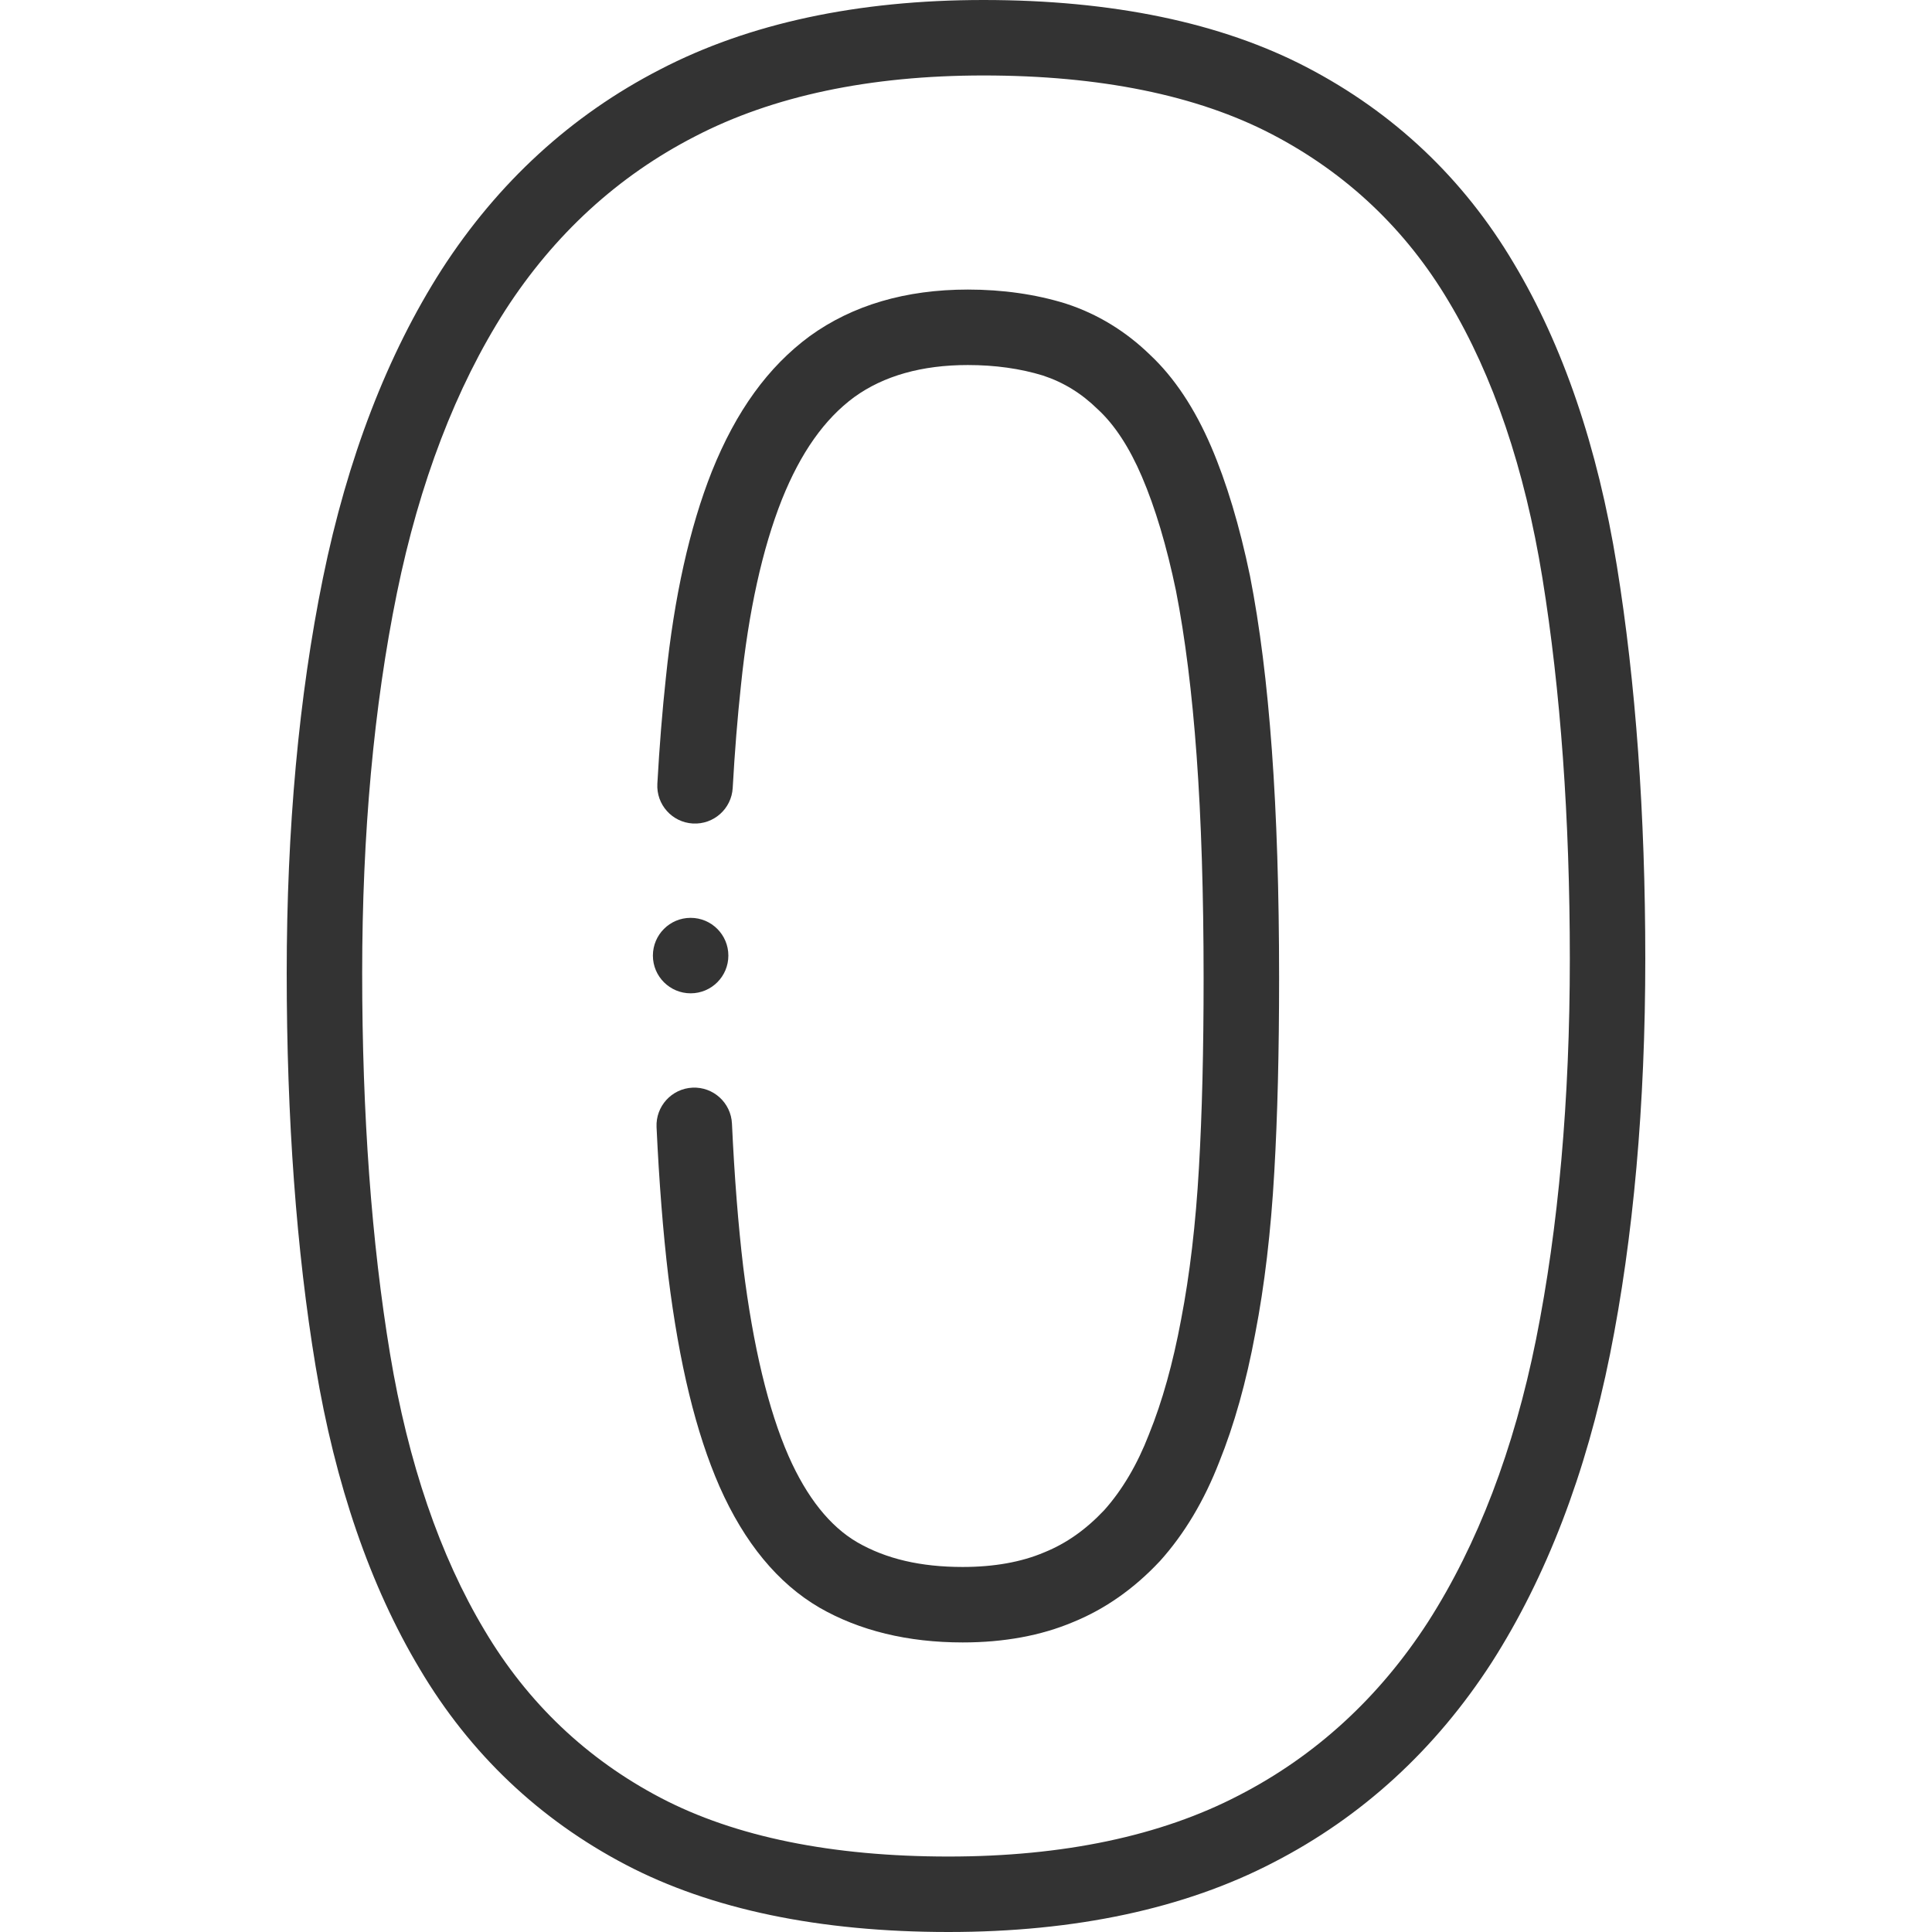
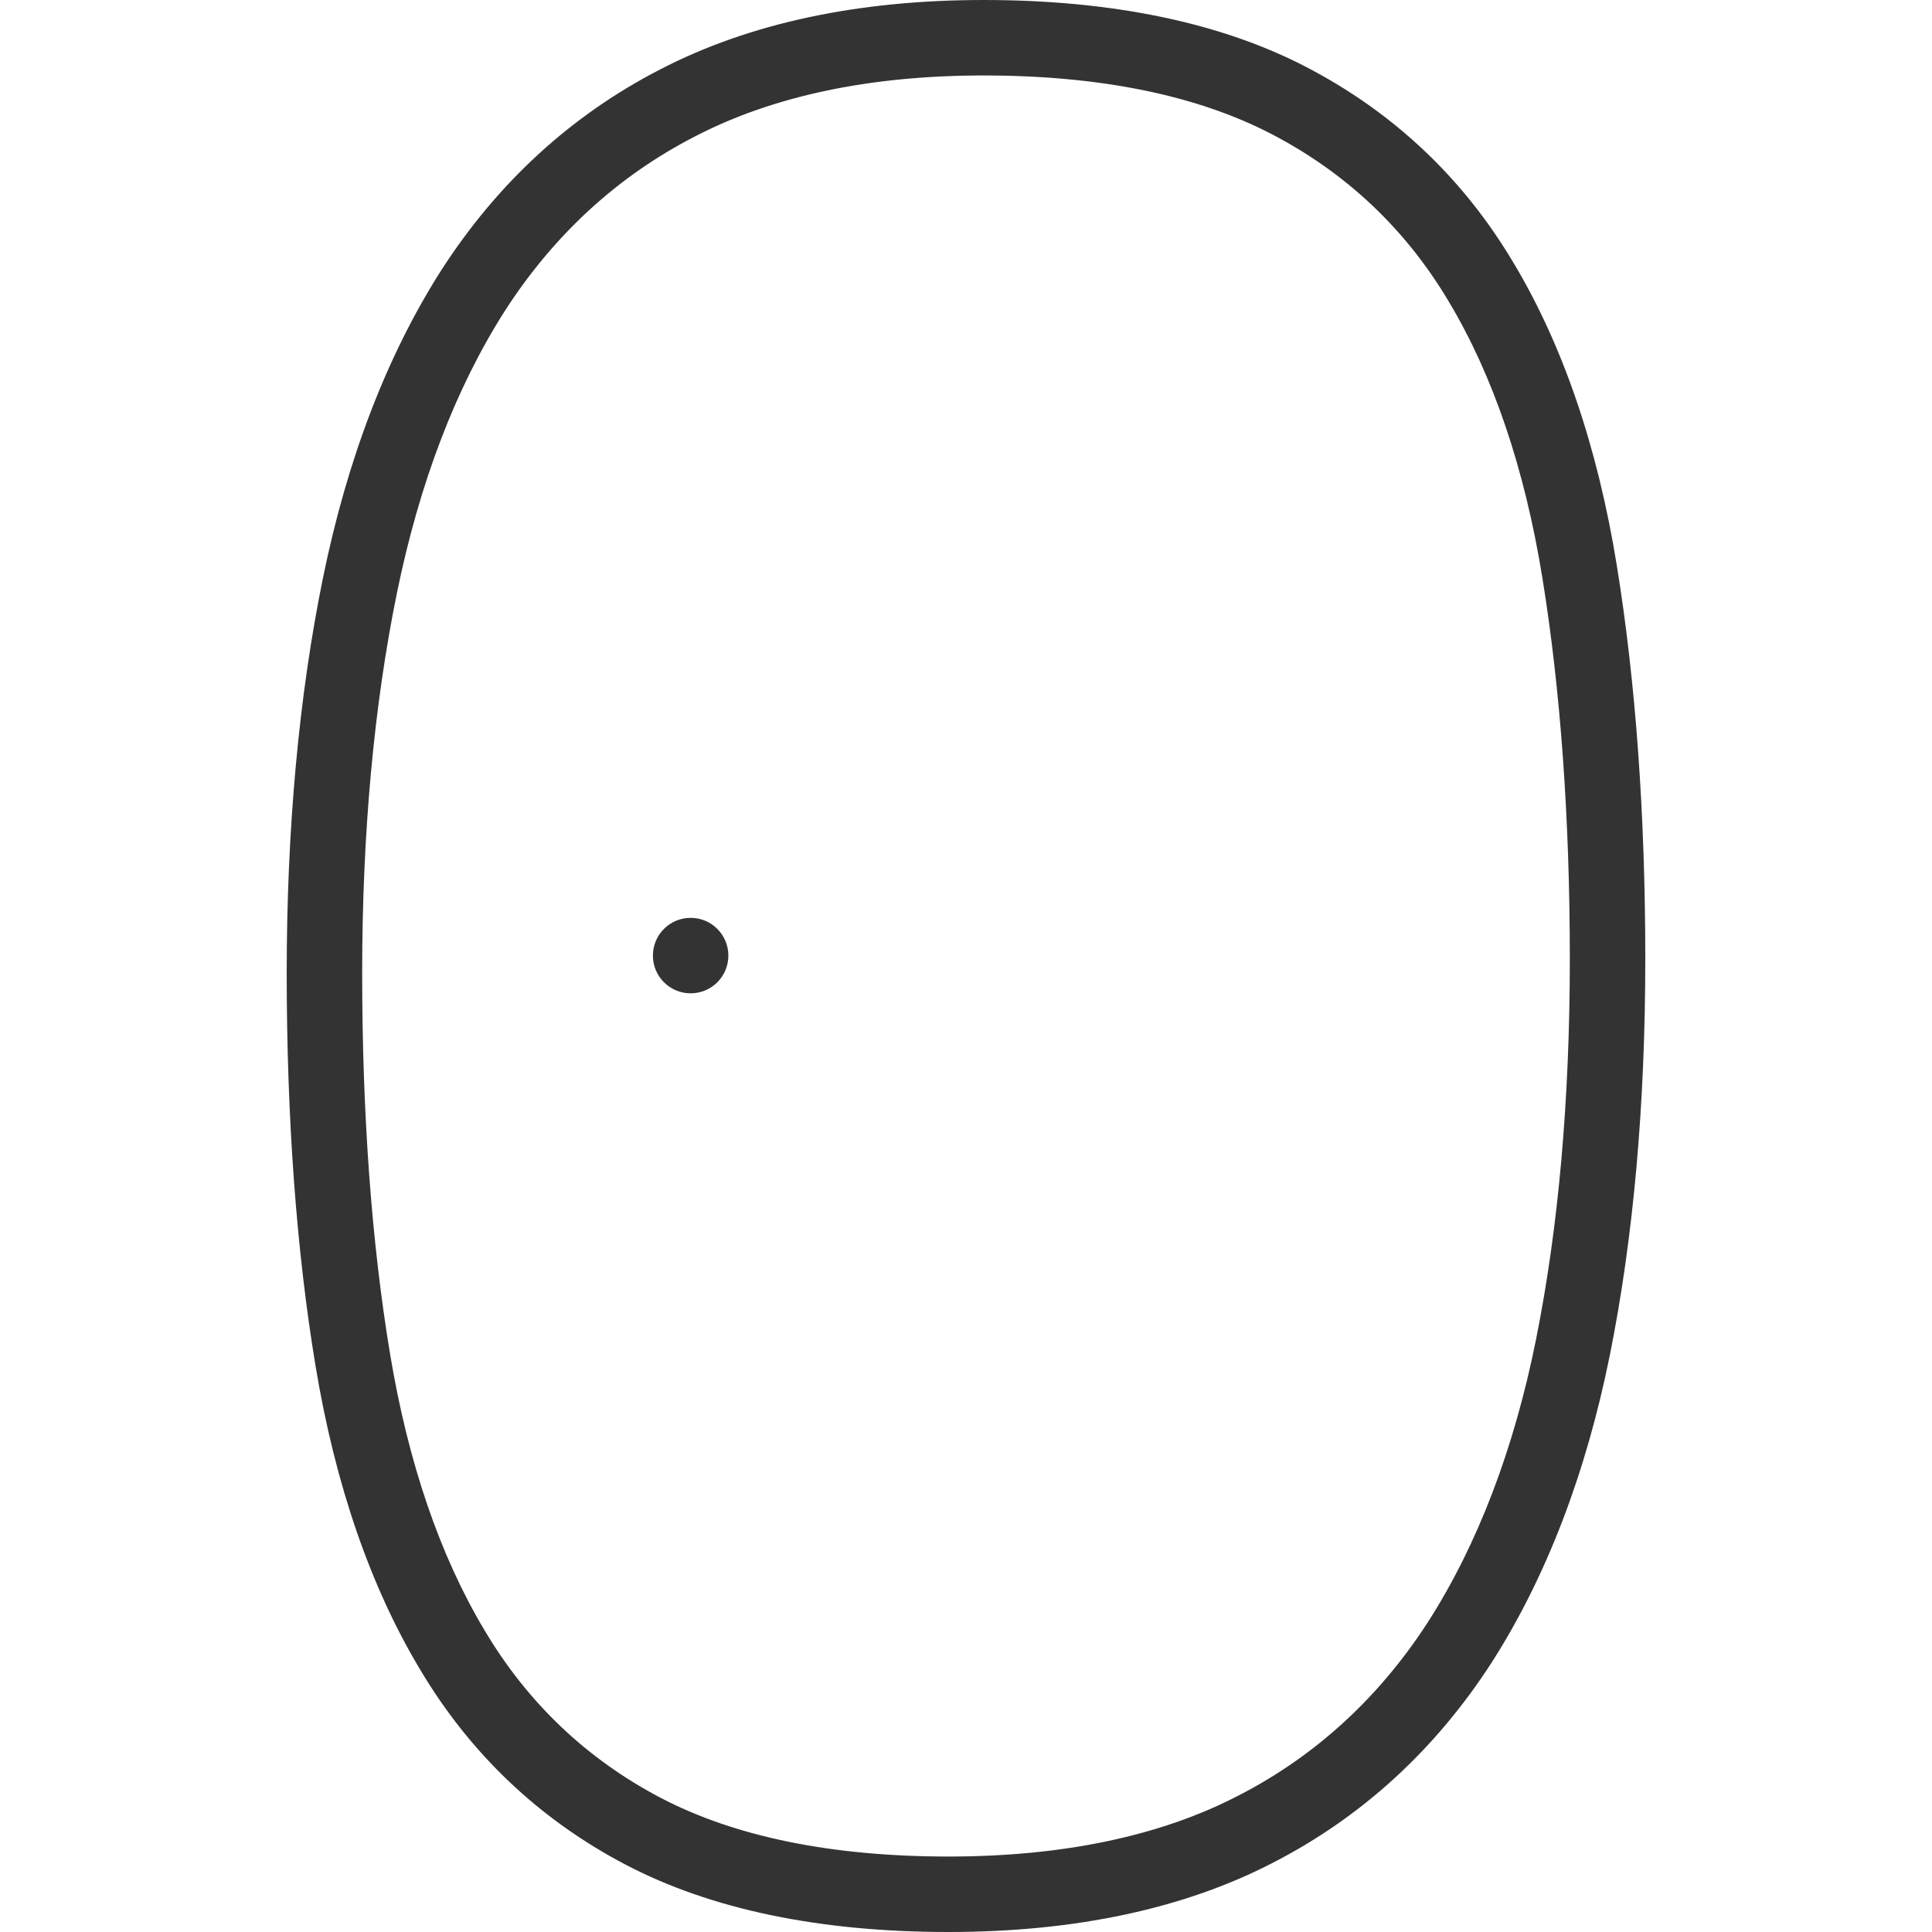
<svg xmlns="http://www.w3.org/2000/svg" width="65" height="65" viewBox="0 0 65 65" fill="none">
  <path d="M54.398 19.038C53.753 15.048 52.584 11.619 50.926 8.852C49.24 6.007 46.896 3.79 43.958 2.26C41.076 0.76 37.419 0 33.089 0C28.853 0 25.191 0.787 22.209 2.337C19.226 3.871 16.754 6.135 14.86 9.07C13.031 11.929 11.687 15.421 10.865 19.448C10.056 23.413 9.646 27.885 9.646 32.739C9.646 37.63 9.973 42.081 10.618 45.967C11.278 49.943 12.458 53.37 14.121 56.148C15.809 58.996 18.142 61.213 21.055 62.738C23.922 64.239 27.574 65 31.911 65C36.178 65 39.856 64.213 42.838 62.663C45.822 61.129 48.293 58.865 50.188 55.93C52.023 53.06 53.362 49.572 54.167 45.563C54.954 41.642 55.354 37.166 55.354 32.261C55.354 27.405 55.032 22.956 54.398 19.038ZM51.678 45.064C50.935 48.763 49.714 51.959 48.051 54.558C46.404 57.11 44.26 59.077 41.672 60.407C39.05 61.77 35.766 62.461 31.911 62.461C27.989 62.461 24.733 61.797 22.233 60.489C19.744 59.185 17.75 57.29 16.302 54.849C14.8 52.34 13.731 49.212 13.123 45.551C12.501 41.802 12.185 37.491 12.185 32.739C12.185 28.055 12.578 23.754 13.353 19.956C14.113 16.236 15.339 13.033 16.997 10.442C18.643 7.89 20.788 5.923 23.376 4.593C25.997 3.23 29.265 2.539 33.089 2.539C37.007 2.539 40.269 3.203 42.785 4.513C45.297 5.82 47.301 7.715 48.745 10.151C50.239 12.646 51.298 15.773 51.892 19.443C52.504 23.227 52.815 27.54 52.815 32.261C52.815 36.999 52.432 41.306 51.678 45.064Z" fill="#333333" />
-   <path d="M42.055 19.378C42.054 19.374 42.053 19.369 42.052 19.364C41.705 17.695 41.267 16.237 40.75 15.032C40.196 13.739 39.504 12.698 38.693 11.939C37.874 11.142 36.924 10.563 35.871 10.219C35.865 10.216 35.858 10.214 35.851 10.212C34.841 9.9 33.735 9.742 32.564 9.742C30.471 9.742 28.683 10.267 27.242 11.31C25.842 12.342 24.766 13.828 23.95 15.86C23.202 17.747 22.681 20.083 22.403 22.797C22.283 23.907 22.186 25.108 22.116 26.368C22.076 27.068 22.612 27.667 23.312 27.706C24.013 27.744 24.611 27.21 24.651 26.51C24.719 25.294 24.812 24.137 24.928 23.063C25.183 20.574 25.648 18.465 26.308 16.801C26.941 15.225 27.739 14.098 28.739 13.361C29.73 12.644 31.016 12.281 32.563 12.281C33.476 12.281 34.327 12.4 35.091 12.635C35.782 12.863 36.383 13.232 36.929 13.766C36.936 13.773 36.943 13.78 36.951 13.786C37.507 14.304 38 15.06 38.416 16.032C38.866 17.081 39.252 18.373 39.564 19.874C39.872 21.445 40.106 23.314 40.259 25.429C40.415 27.57 40.494 30.082 40.494 32.898C40.494 35.356 40.443 37.446 40.337 39.288C40.23 41.173 40.028 42.888 39.736 44.398C39.464 45.86 39.103 47.154 38.661 48.243C38.659 48.249 38.656 48.256 38.654 48.262C38.263 49.272 37.758 50.128 37.151 50.807C36.536 51.46 35.879 51.924 35.141 52.224C35.136 52.226 35.13 52.228 35.124 52.231C34.36 52.555 33.439 52.719 32.388 52.719C30.973 52.719 29.81 52.447 28.842 51.889C27.922 51.353 27.144 50.377 26.532 48.991C25.85 47.435 25.337 45.294 25.006 42.633C24.837 41.217 24.709 39.592 24.626 37.802C24.593 37.102 23.999 36.56 23.298 36.593C22.598 36.626 22.057 37.22 22.089 37.92C22.175 39.771 22.308 41.458 22.485 42.94C22.852 45.892 23.415 48.204 24.208 50.014C25.043 51.903 26.172 53.272 27.569 54.087C28.921 54.864 30.542 55.258 32.389 55.258C33.778 55.258 35.029 55.028 36.106 54.572C37.176 54.136 38.154 53.45 39.013 52.533C39.02 52.527 39.026 52.52 39.032 52.513C39.847 51.606 40.515 50.487 41.019 49.188C41.522 47.943 41.931 46.487 42.23 44.871C42.543 43.26 42.759 41.43 42.872 39.433C42.981 37.542 43.034 35.405 43.034 32.898C43.034 30.021 42.952 27.446 42.791 25.245C42.628 22.994 42.387 21.075 42.055 19.378Z" fill="#333333" />
  <path d="M23.236 33.419C23.937 33.419 24.505 32.851 24.505 32.15C24.505 31.449 23.937 30.88 23.236 30.88H23.235C22.534 30.88 21.966 31.449 21.966 32.15C21.966 32.851 22.535 33.419 23.236 33.419Z" fill="#333333" />
</svg>